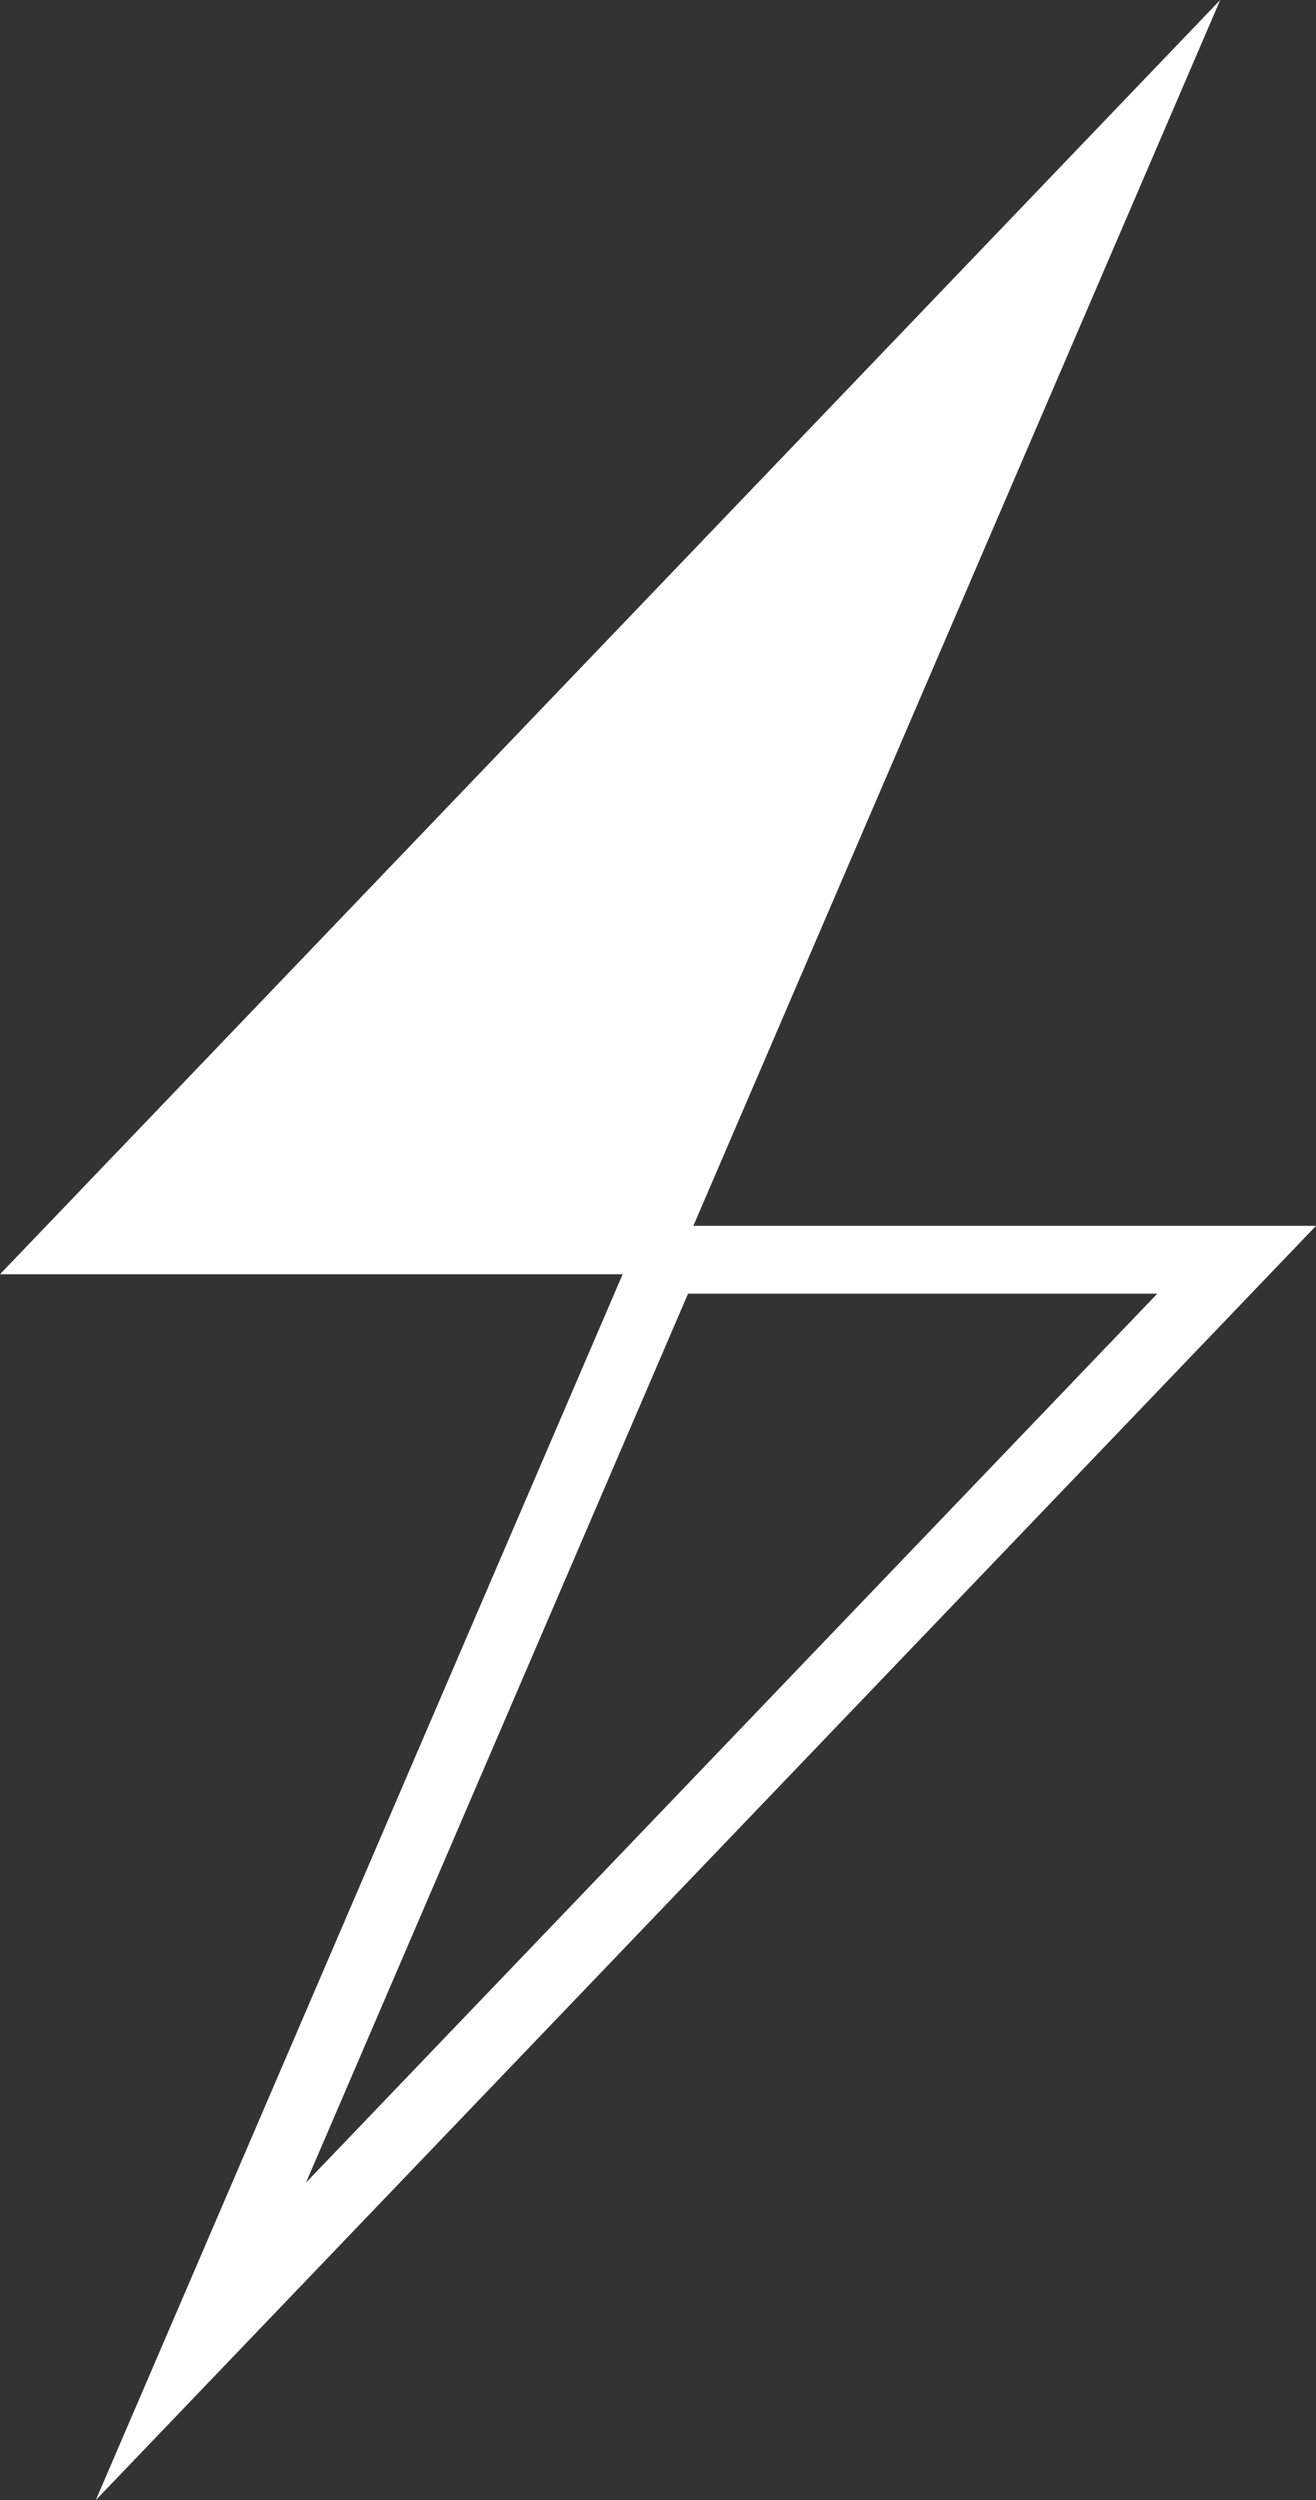
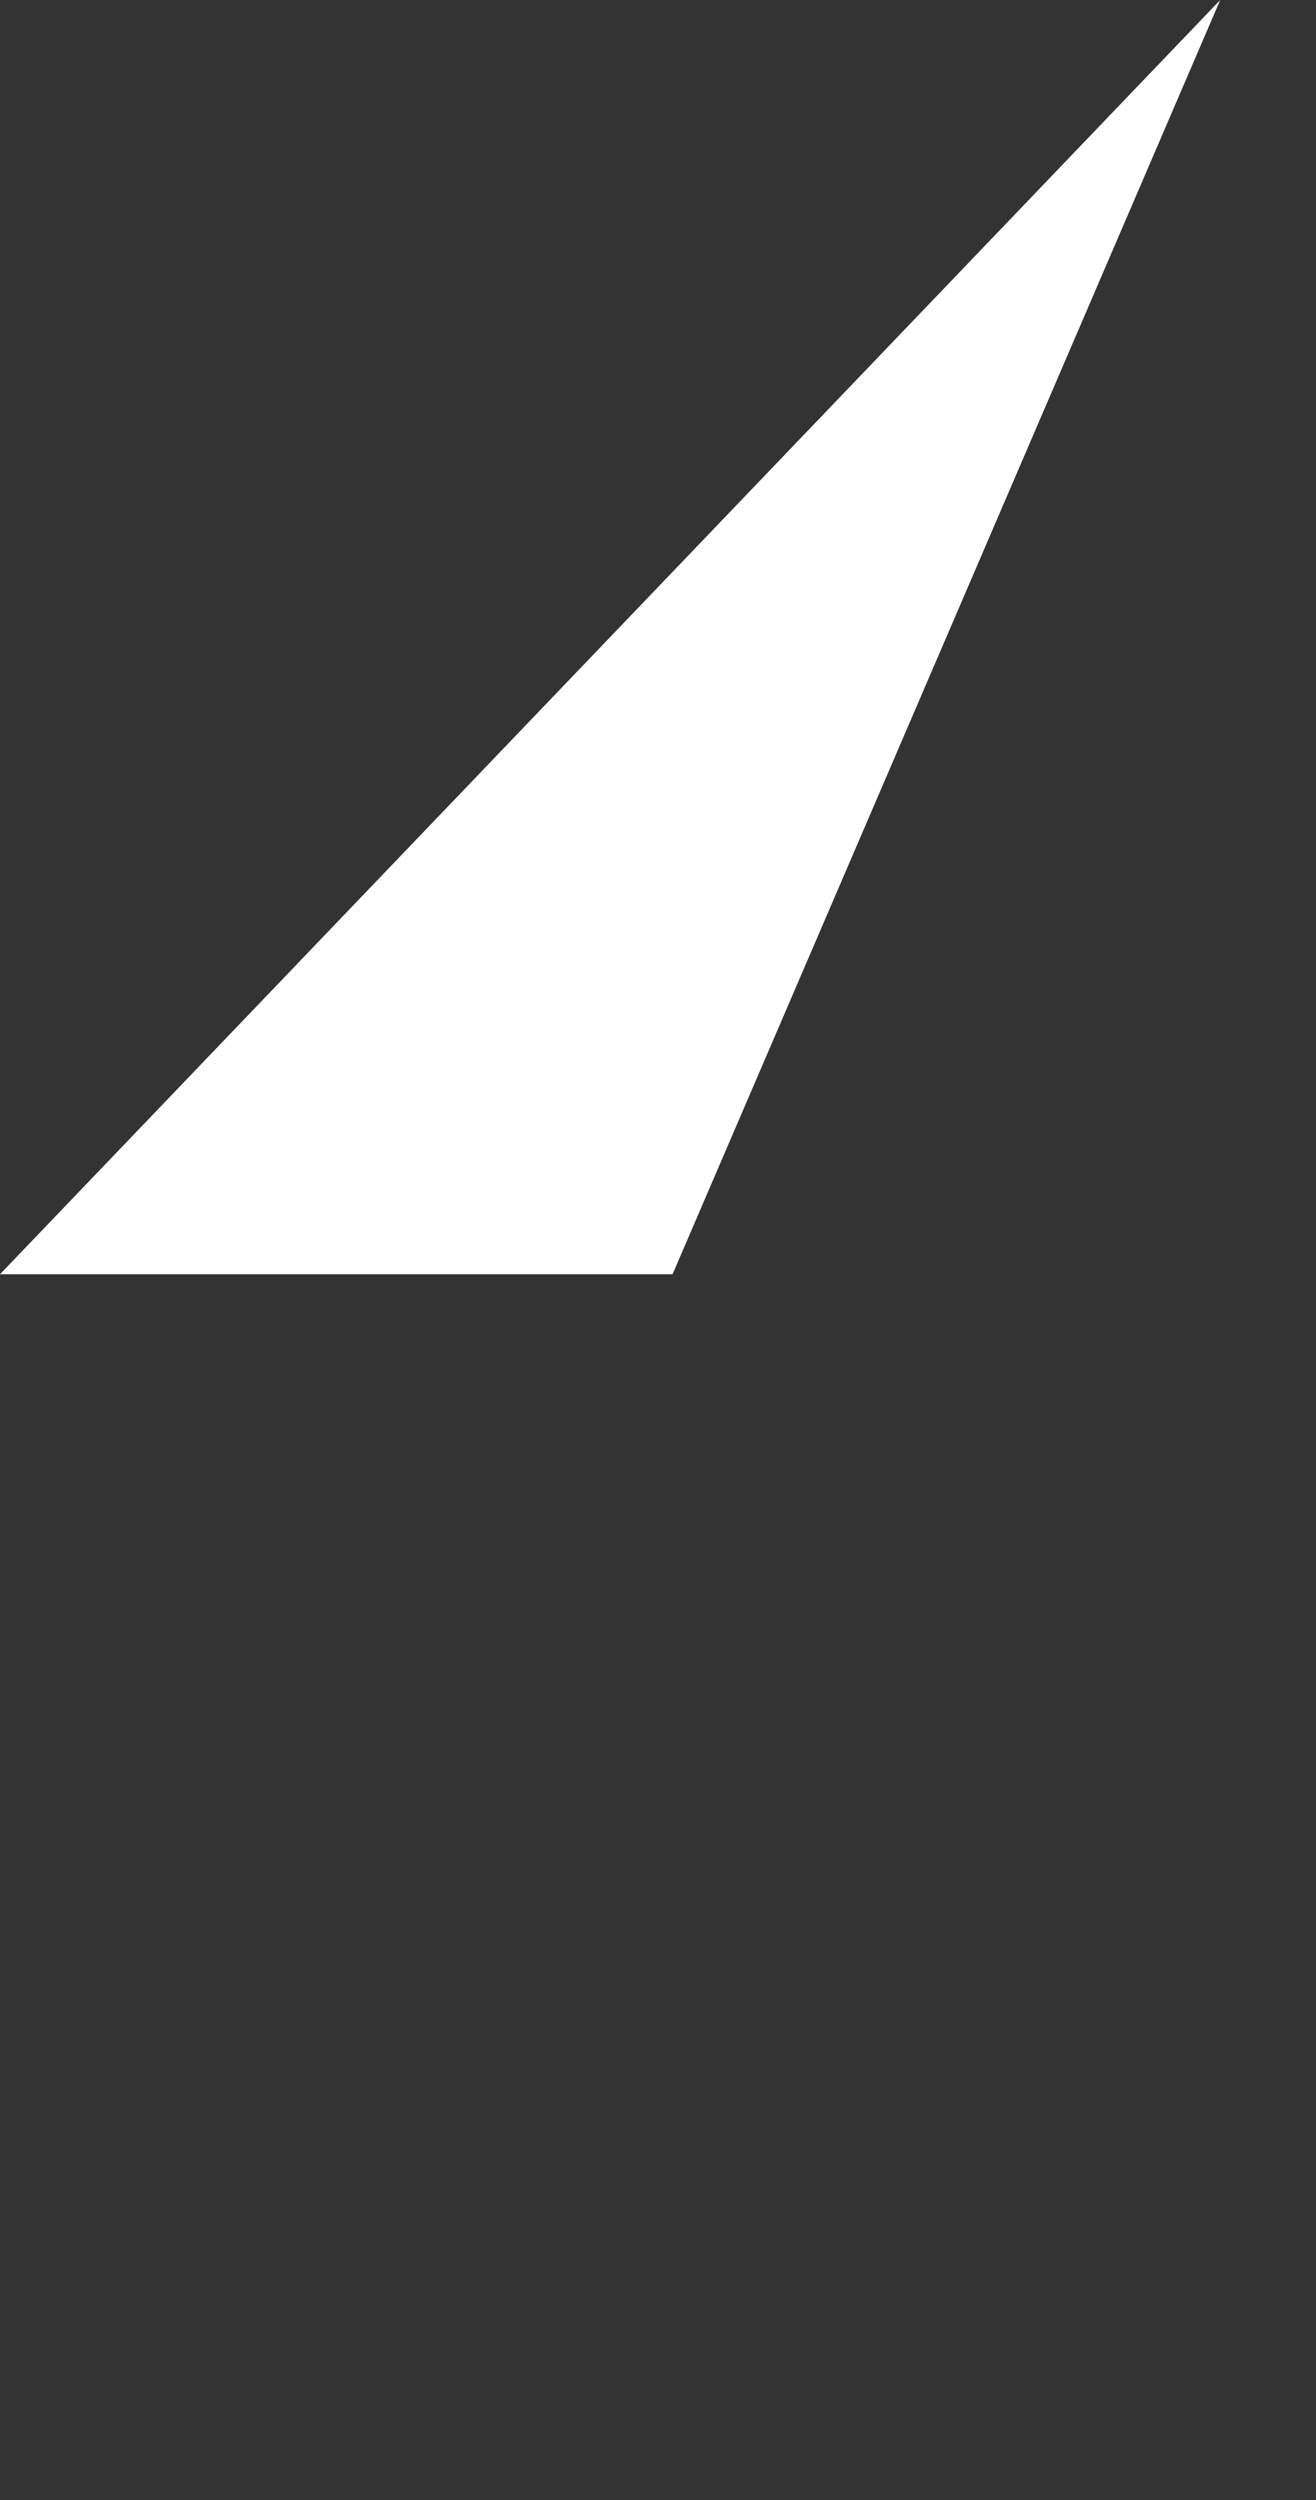
<svg xmlns="http://www.w3.org/2000/svg" id="Layer_2" data-name="Layer 2" viewBox="0 0 388.51 737.74">
  <rect x="0" y="0" width="388.51" height="737.74" fill="#333333" stroke="none" />
  <defs>
    <style>      .cls-1 {        fill: #fff;      }    </style>
  </defs>
  <g id="Layer_1-2" data-name="Layer 1">
    <g>
      <g>
        <polygon class="cls-1" points="329.21 46.84 191.97 366.01 23.43 366.01 329.21 46.84" />
        <path class="cls-1" d="m198.55,376.01H0L360.23,0l-161.68,376.01Zm-151.7-20h138.53l112.8-262.33L46.86,356.01Z" />
      </g>
-       <path class="cls-1" d="m28.28,737.74l161.68-376.01h198.55L28.28,737.74Zm174.85-356.01l-112.8,262.33,251.33-262.33h-138.53Z" />
    </g>
  </g>
</svg>